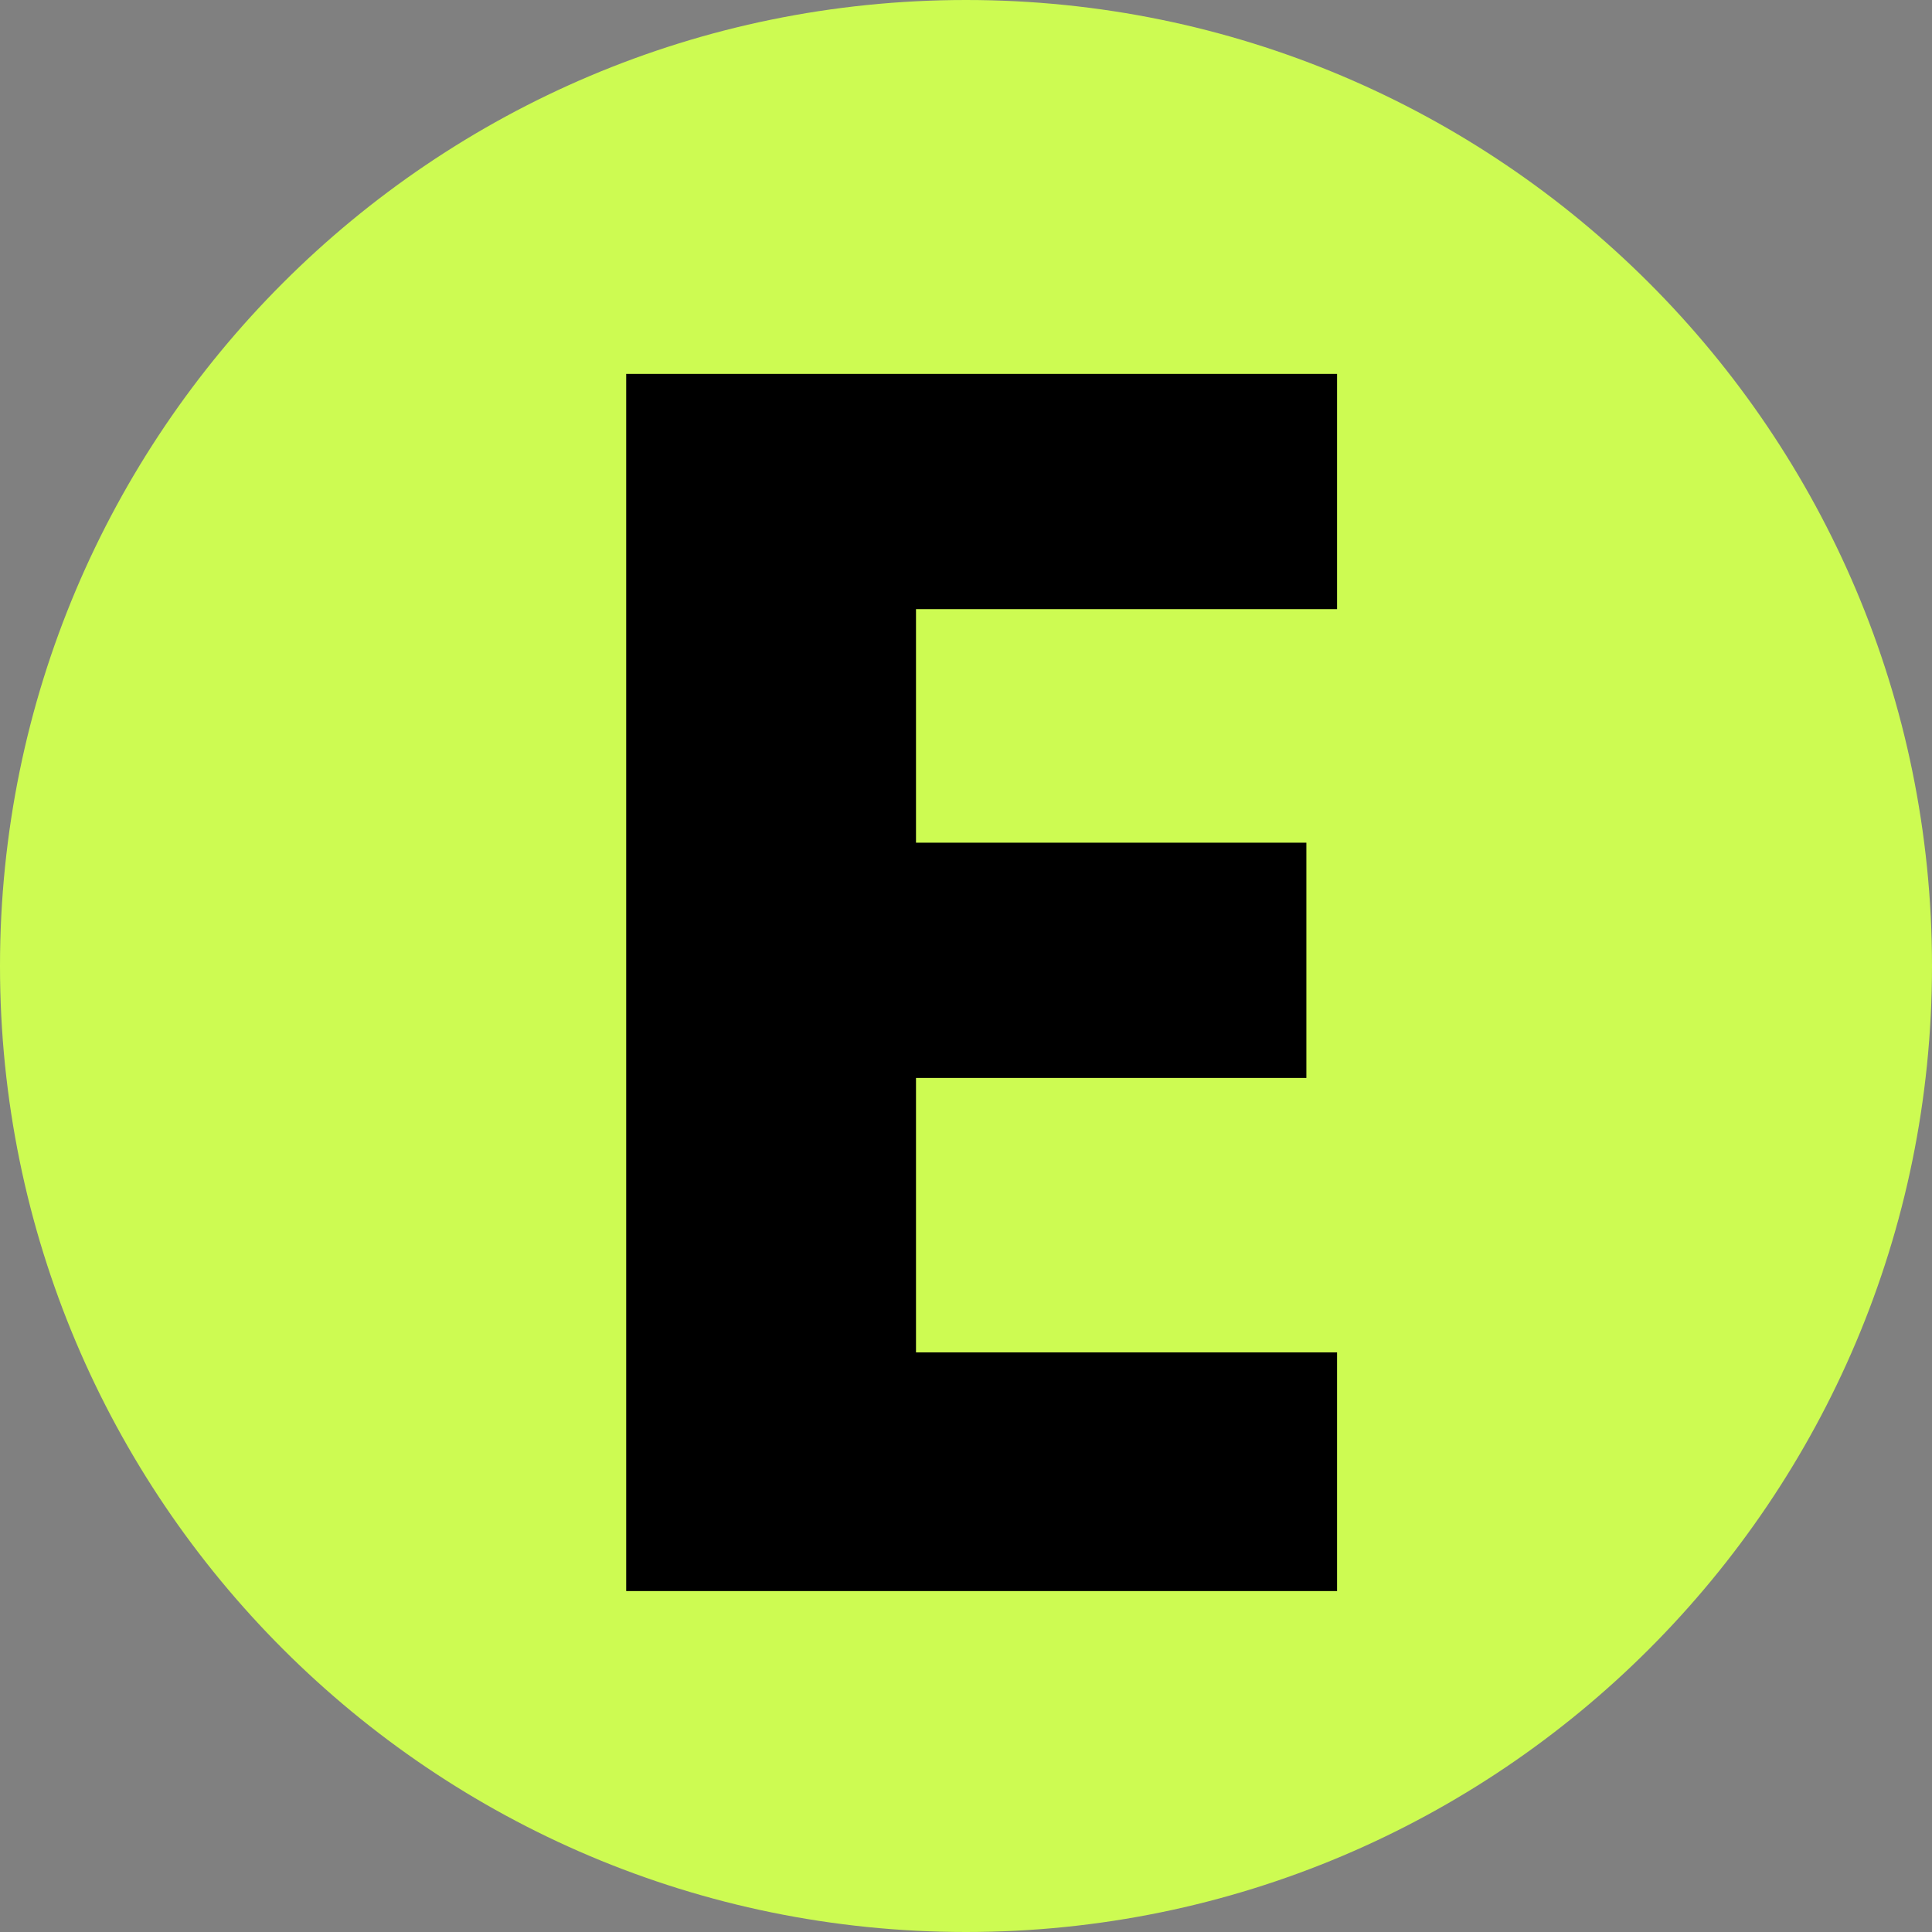
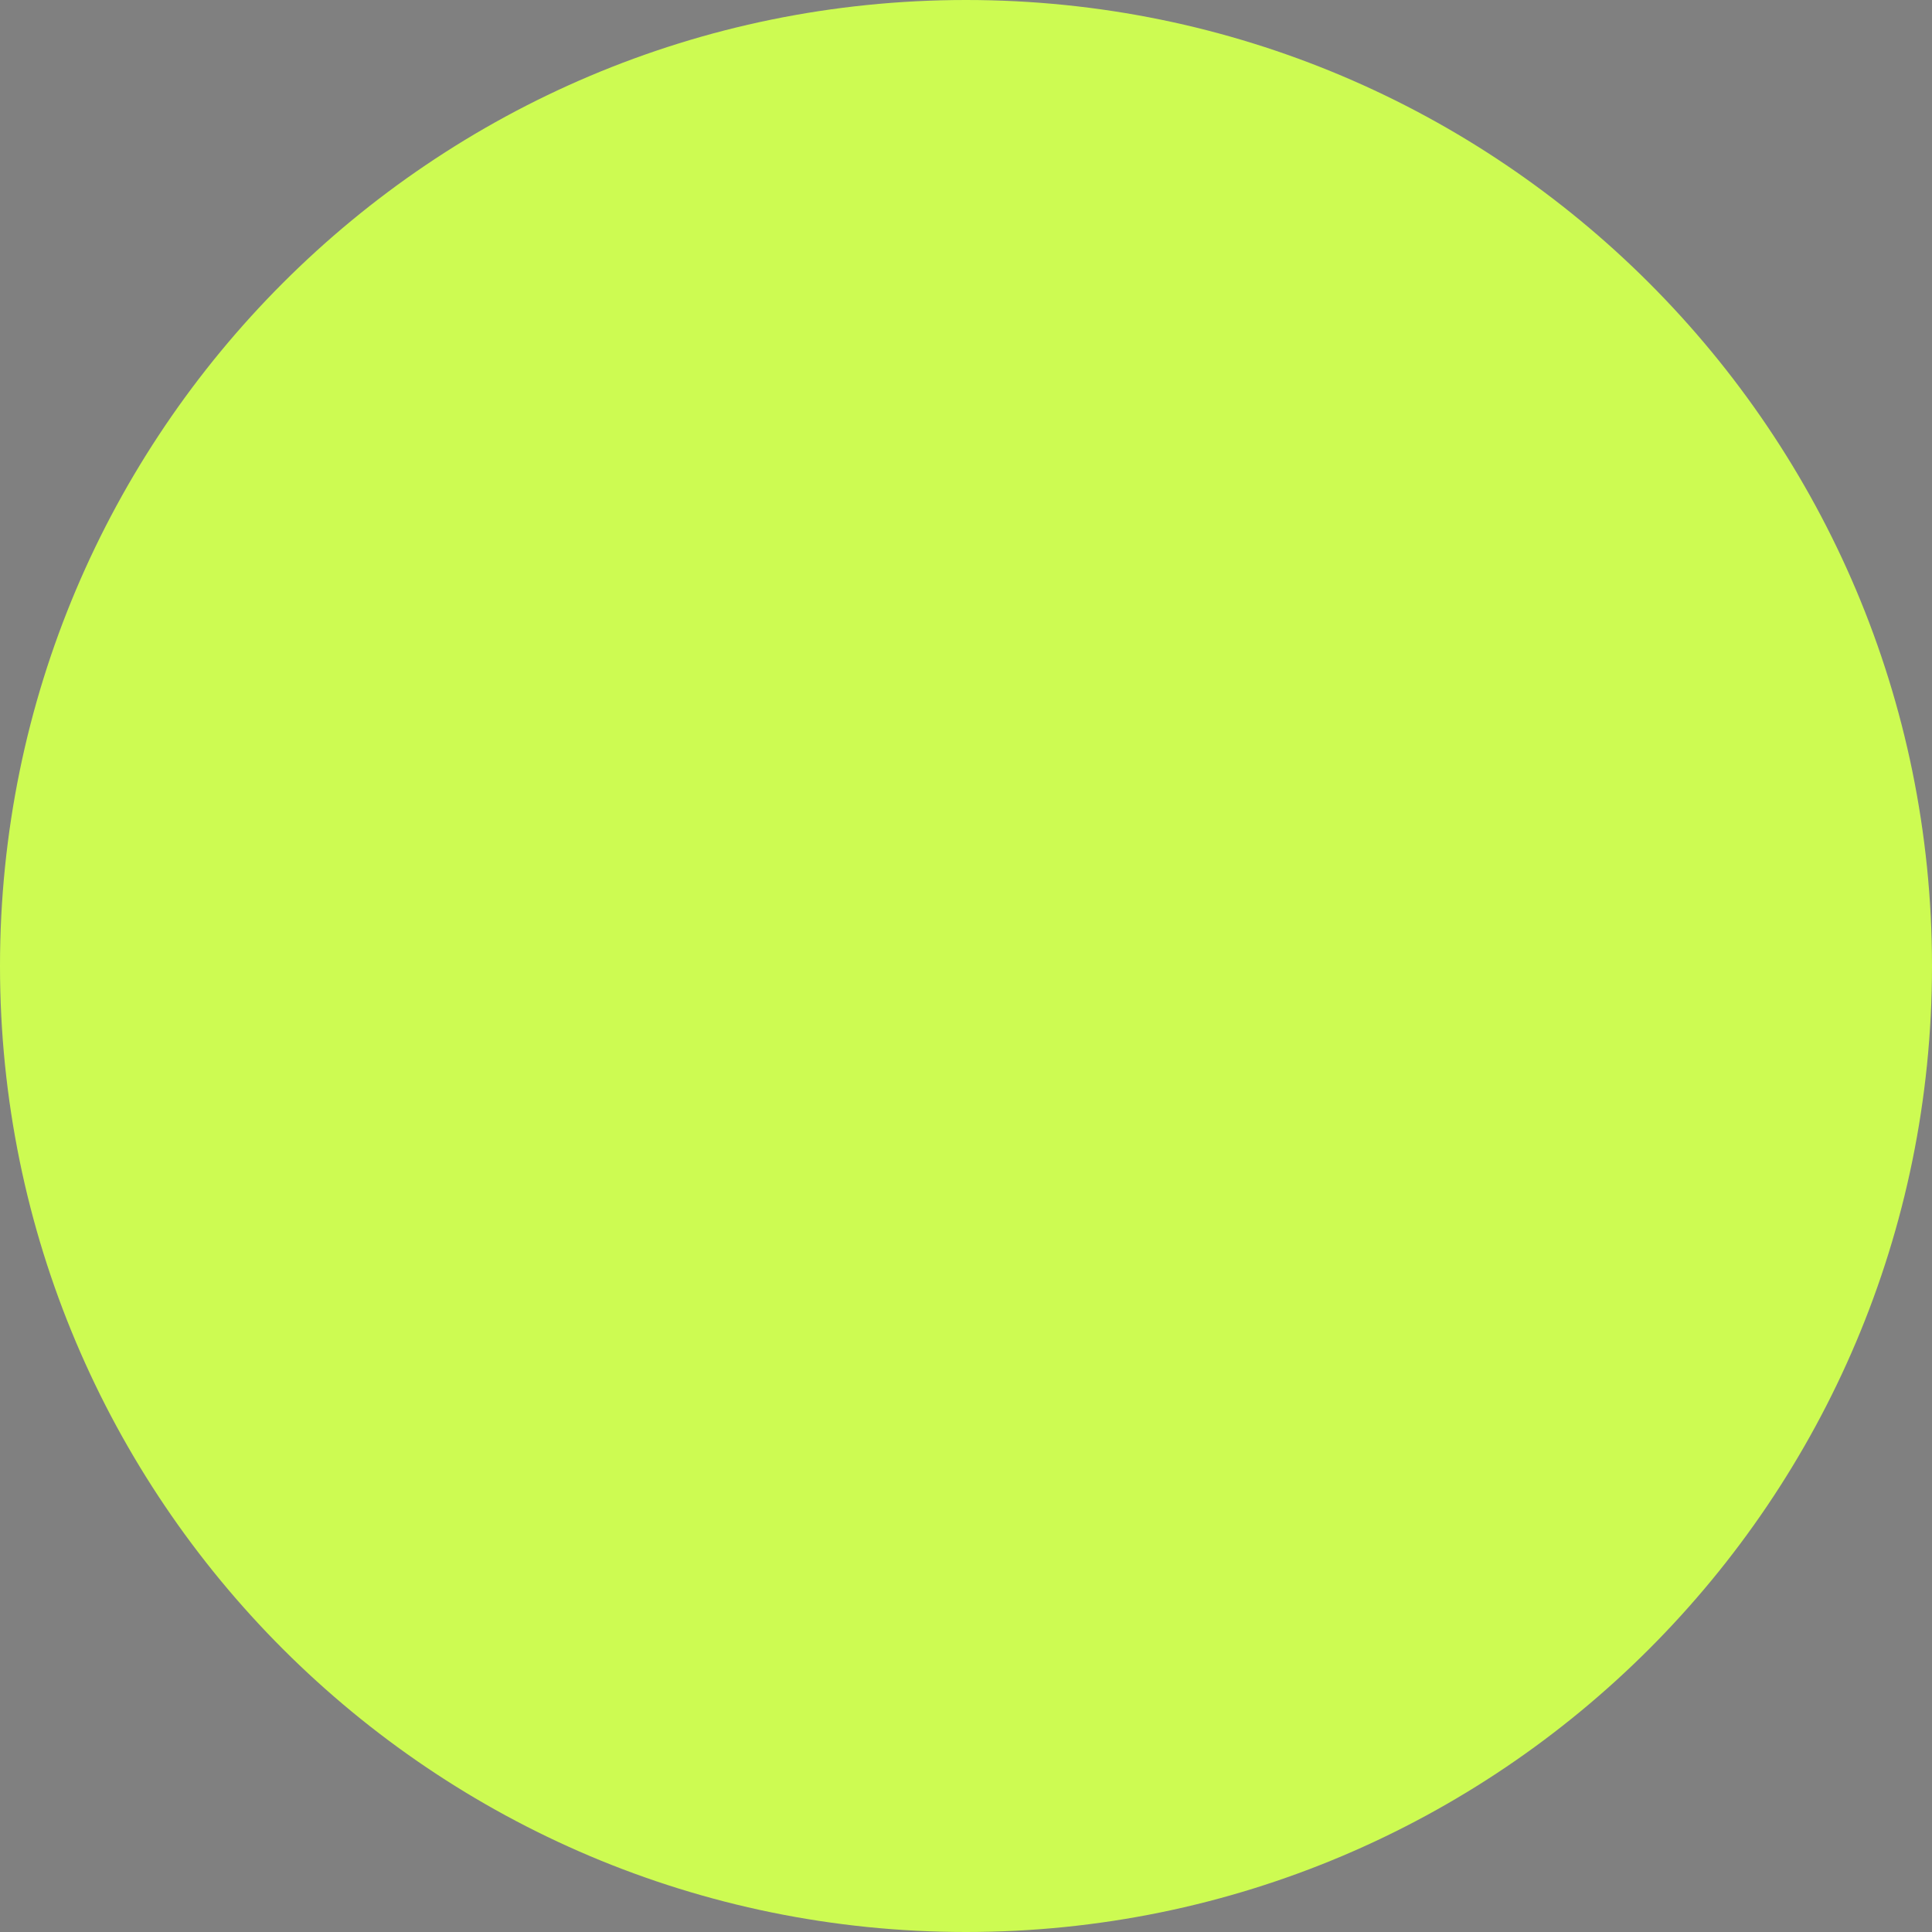
<svg xmlns="http://www.w3.org/2000/svg" width="68" height="68" viewBox="0 0 68 68" fill="none">
  <rect x="0" y="0" width="68" height="68" fill="#808080" stroke="none" />
  <path d="M68 34C68 52.778 52.778 68 34 68C15.222 68 0 52.778 0 34C0 15.222 15.222 0 34 0C52.778 0 68 15.222 68 34Z" fill="#CDFB52" />
-   <path d="M47.06 56H22.04V13.16H47.06V21.44H32.24V29.66H45.98V37.94H32.24V47.6H47.06V56Z" fill="black" />
</svg>